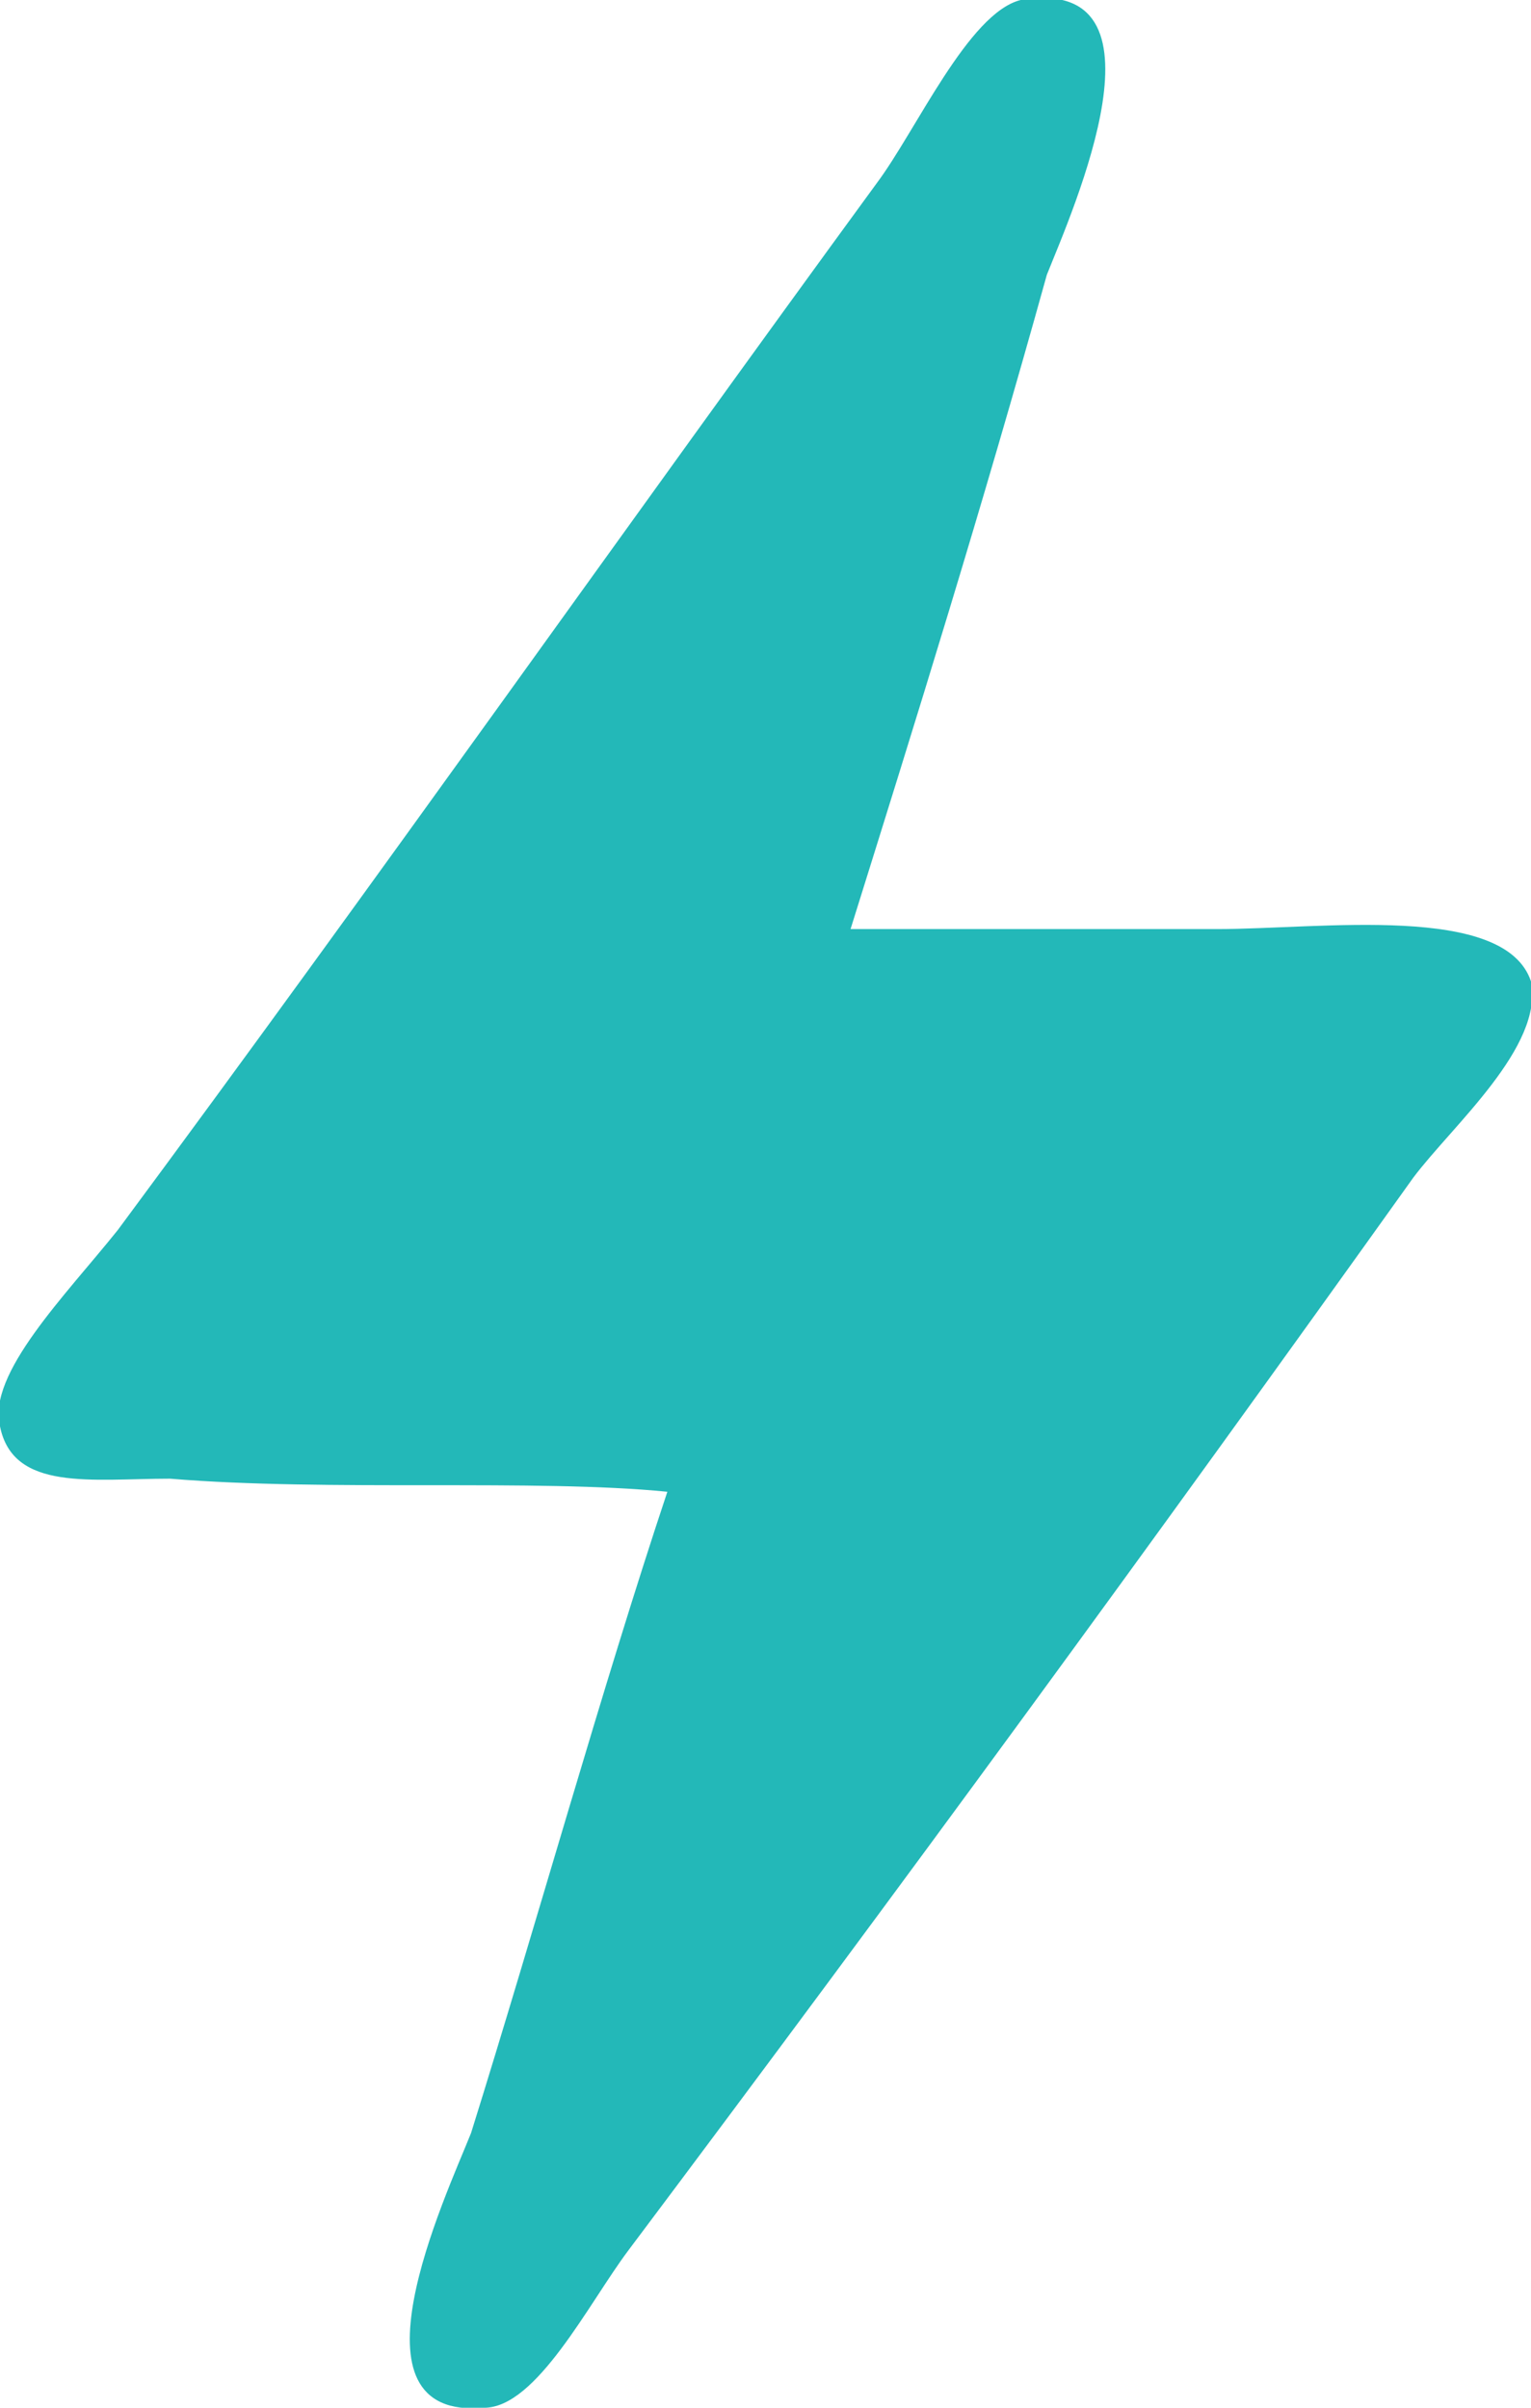
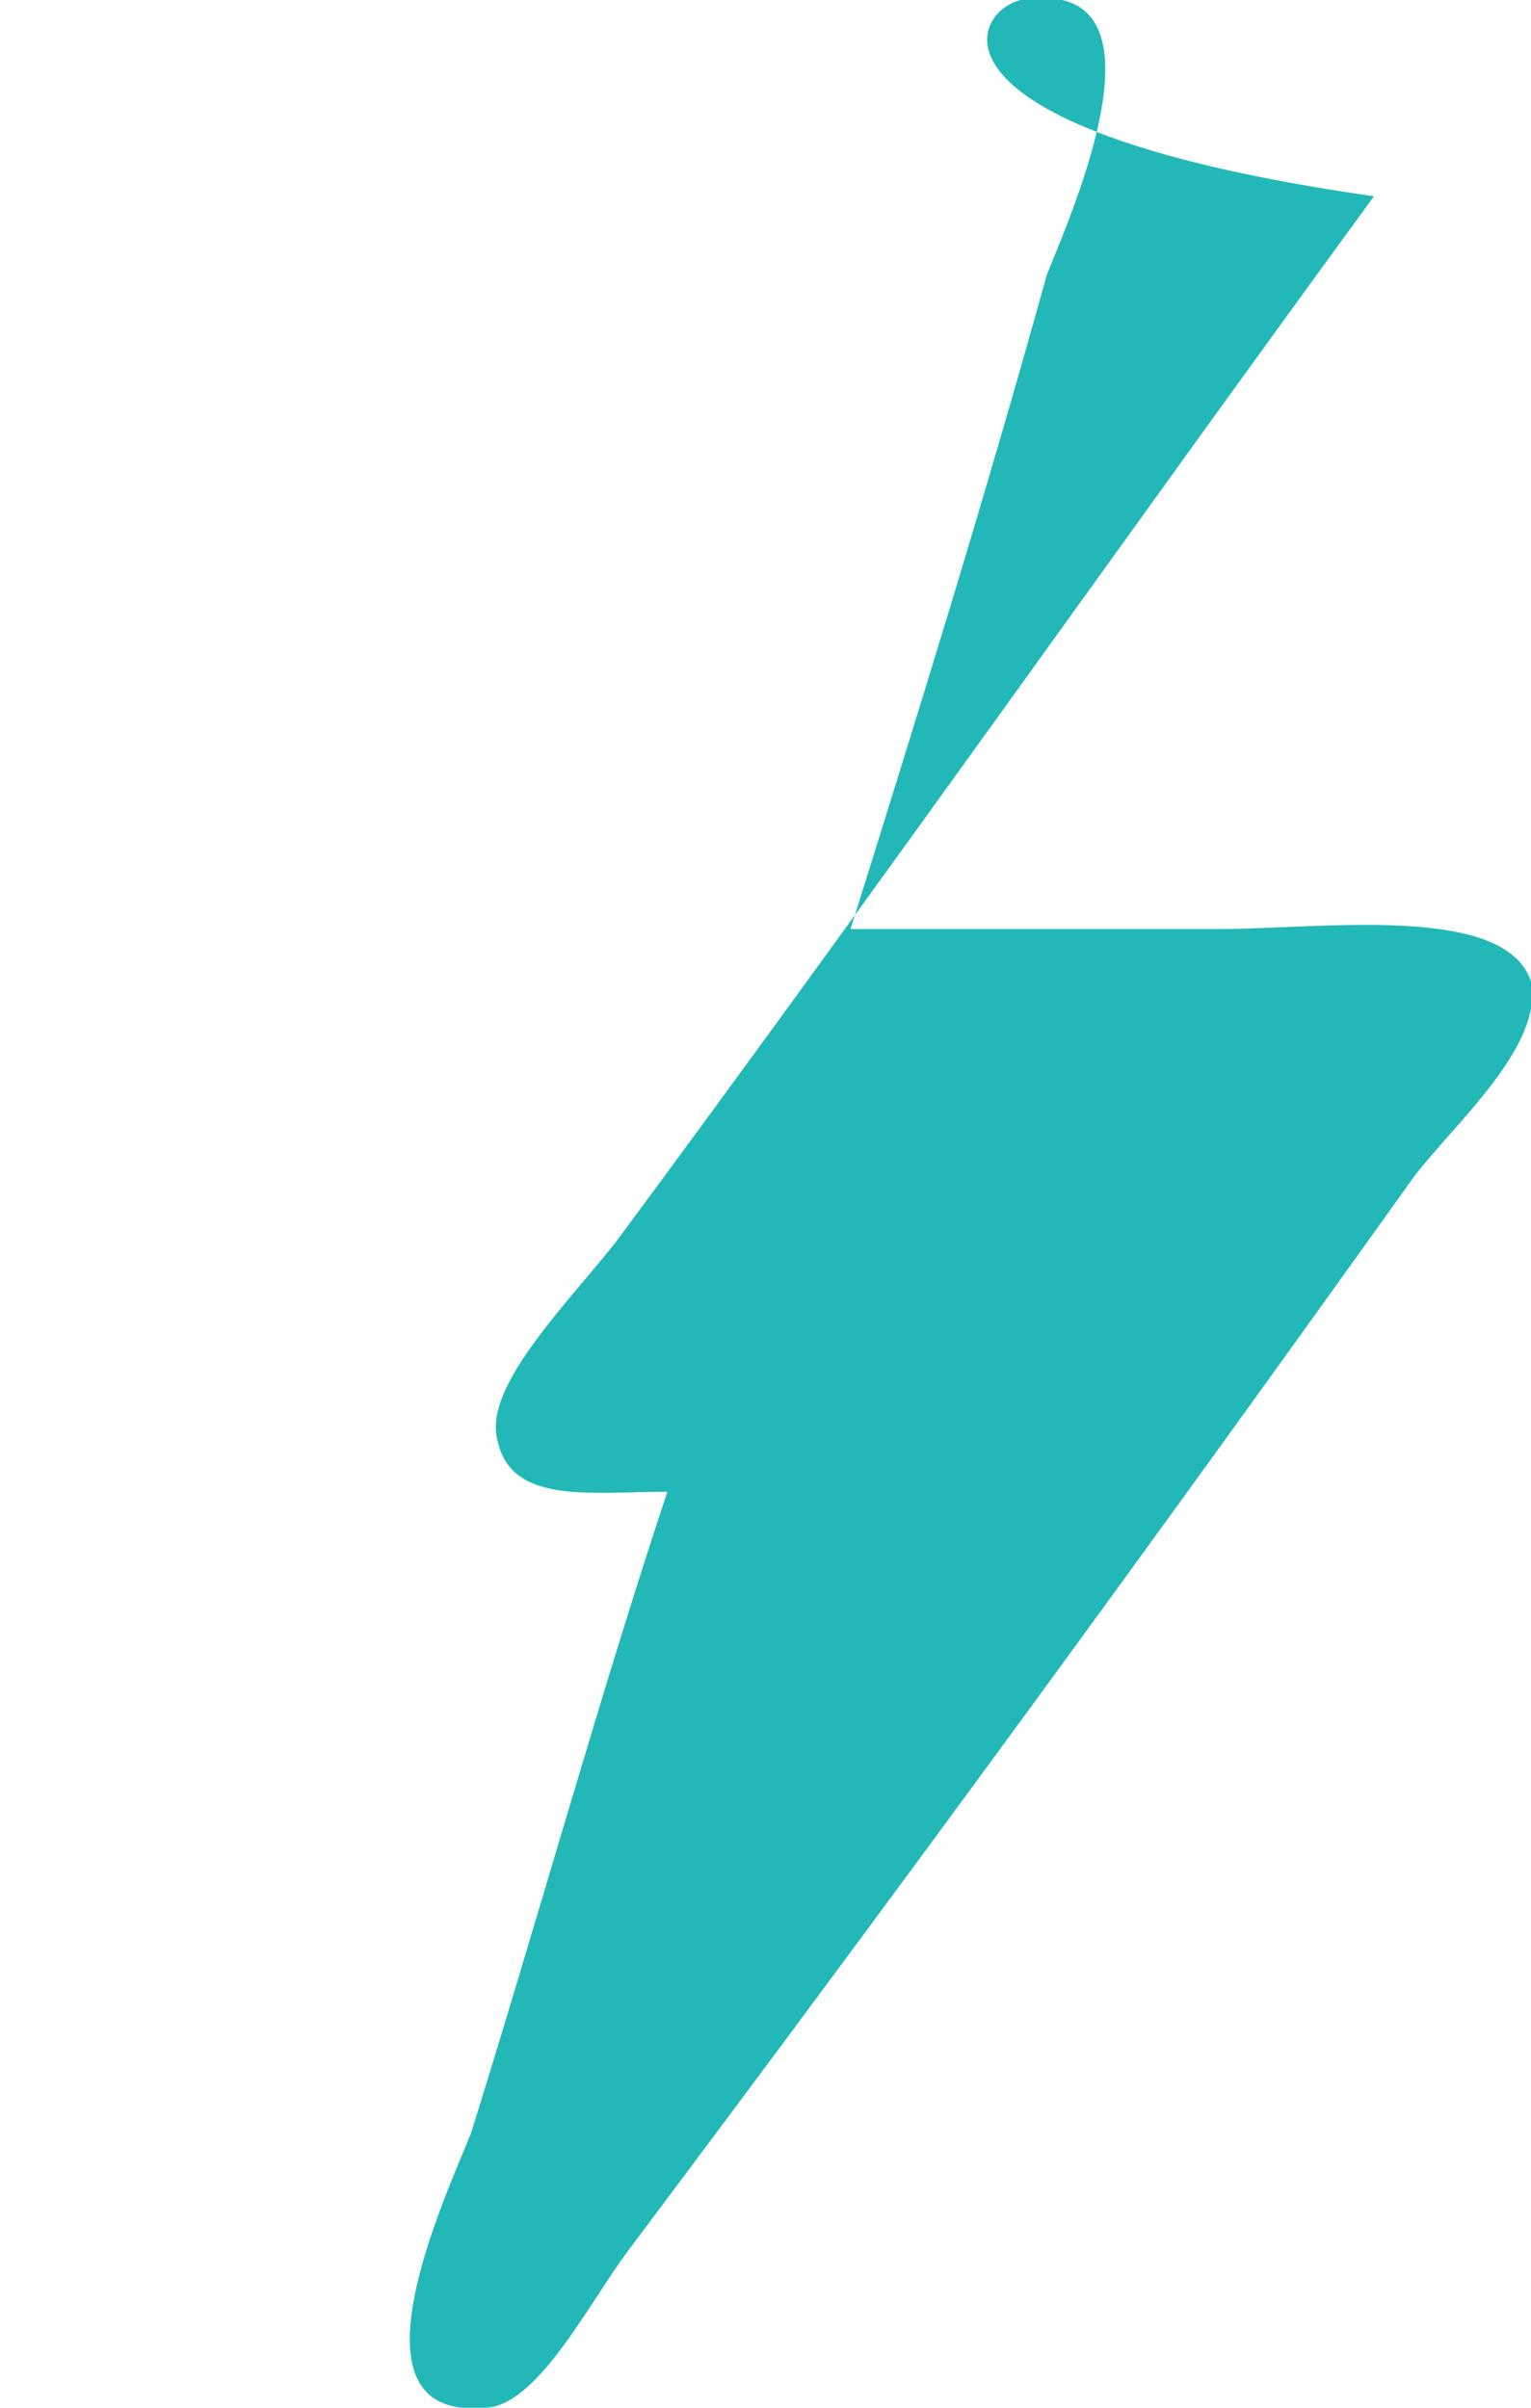
<svg xmlns="http://www.w3.org/2000/svg" version="1.1" id="Layer_1" x="0px" y="0px" viewBox="0 0 11.7 18.4" style="enable-background:new 0 0 11.7 18.4;" xml:space="preserve">
  <style type="text/css">
	.st0{fill-rule:evenodd;clip-rule:evenodd;fill:#23B8B8;}
</style>
  <g>
    <g>
      <g>
-         <path class="st0" d="M6.5,7.1c1,0,1.8,0,2.8,0c0.8,0,2.2-0.2,2.4,0.4C11.8,8,11.1,8.6,10.8,9c-2,2.8-3.9,5.4-6,8.2     c-0.3,0.4-0.7,1.2-1.1,1.2c-1.1,0.1-0.3-1.6-0.1-2.1c0.5-1.6,1-3.4,1.5-4.9c-1-0.1-2.6,0-3.8-0.1c-0.6,0-1.2,0.1-1.3-0.4     c-0.1-0.4,0.5-1,0.9-1.5c2-2.7,3.9-5.4,5.8-8C7,1,7.4,0.1,7.8,0C9-0.2,8.2,1.6,8,2.1C7.5,3.9,7,5.5,6.5,7.1z" />
+         <path class="st0" d="M6.5,7.1c1,0,1.8,0,2.8,0c0.8,0,2.2-0.2,2.4,0.4C11.8,8,11.1,8.6,10.8,9c-2,2.8-3.9,5.4-6,8.2     c-0.3,0.4-0.7,1.2-1.1,1.2c-1.1,0.1-0.3-1.6-0.1-2.1c0.5-1.6,1-3.4,1.5-4.9c-0.6,0-1.2,0.1-1.3-0.4     c-0.1-0.4,0.5-1,0.9-1.5c2-2.7,3.9-5.4,5.8-8C7,1,7.4,0.1,7.8,0C9-0.2,8.2,1.6,8,2.1C7.5,3.9,7,5.5,6.5,7.1z" />
      </g>
    </g>
  </g>
</svg>